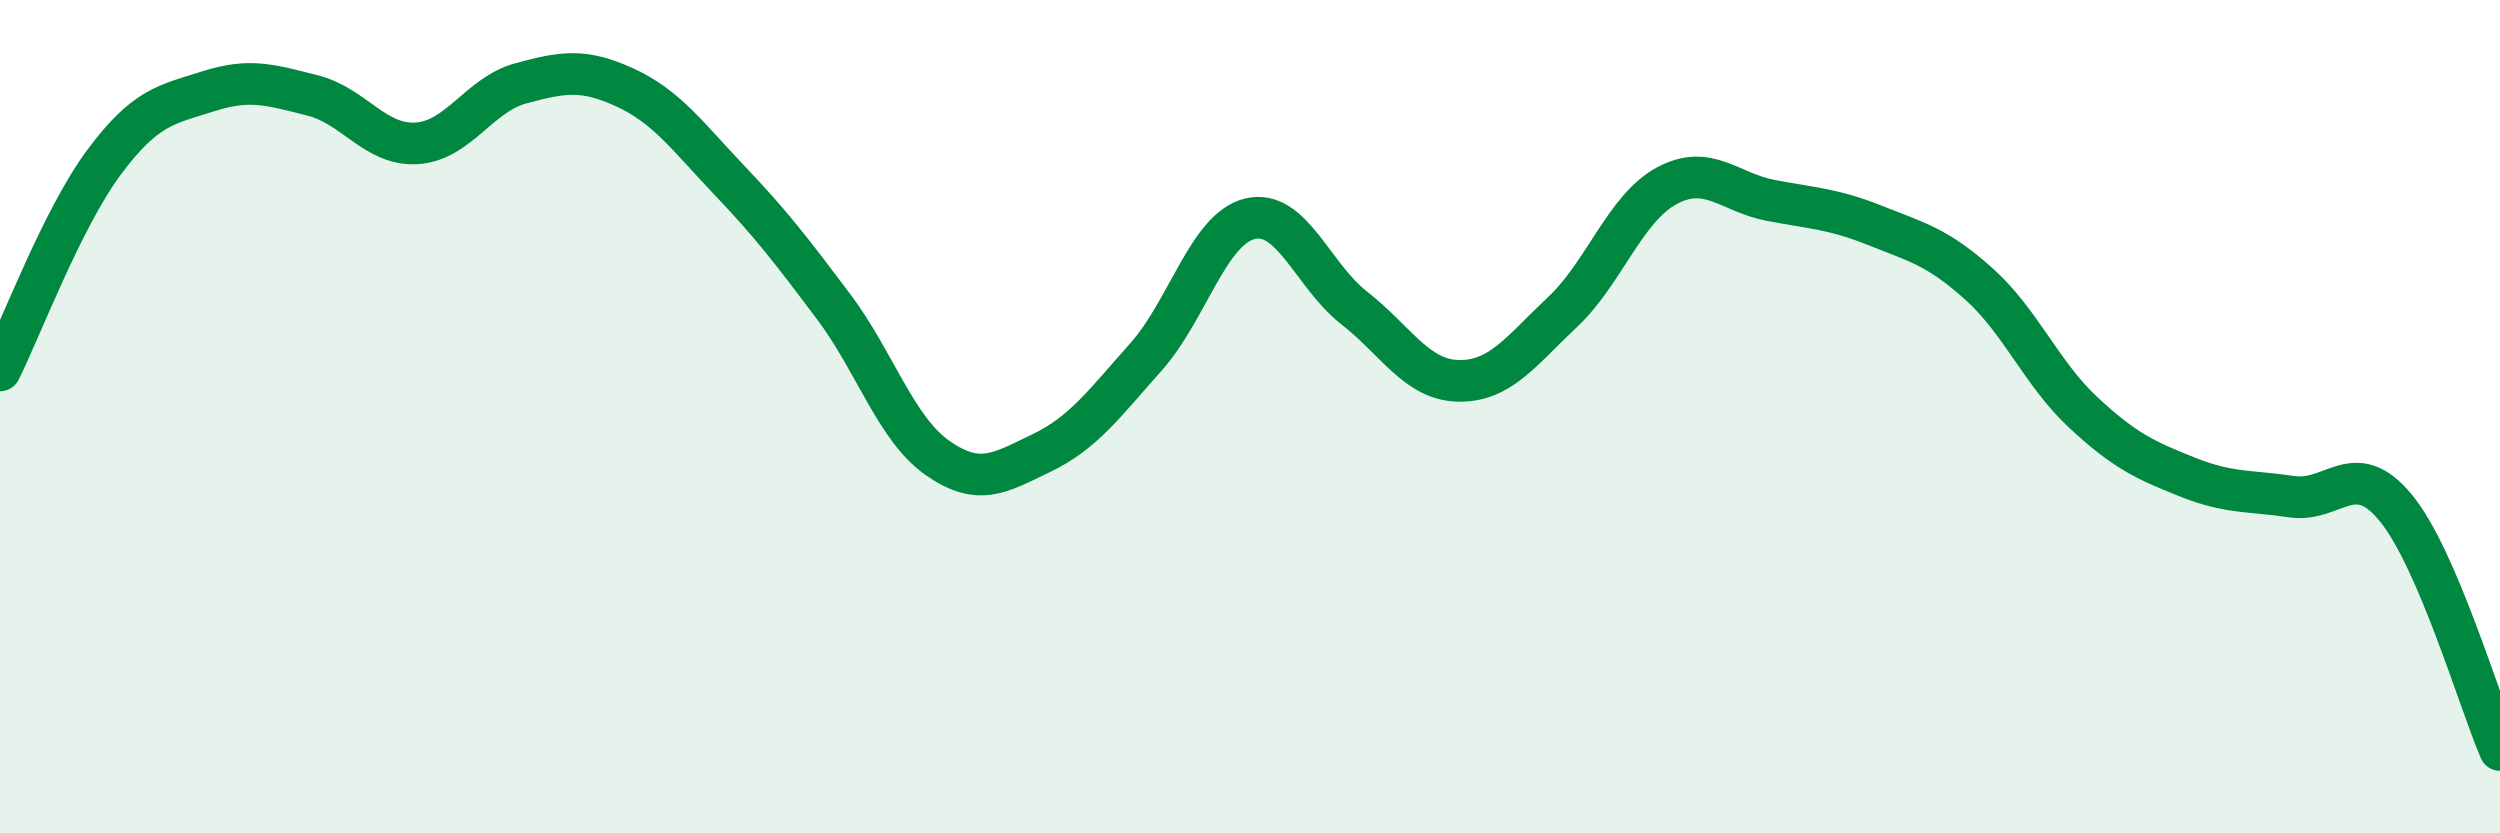
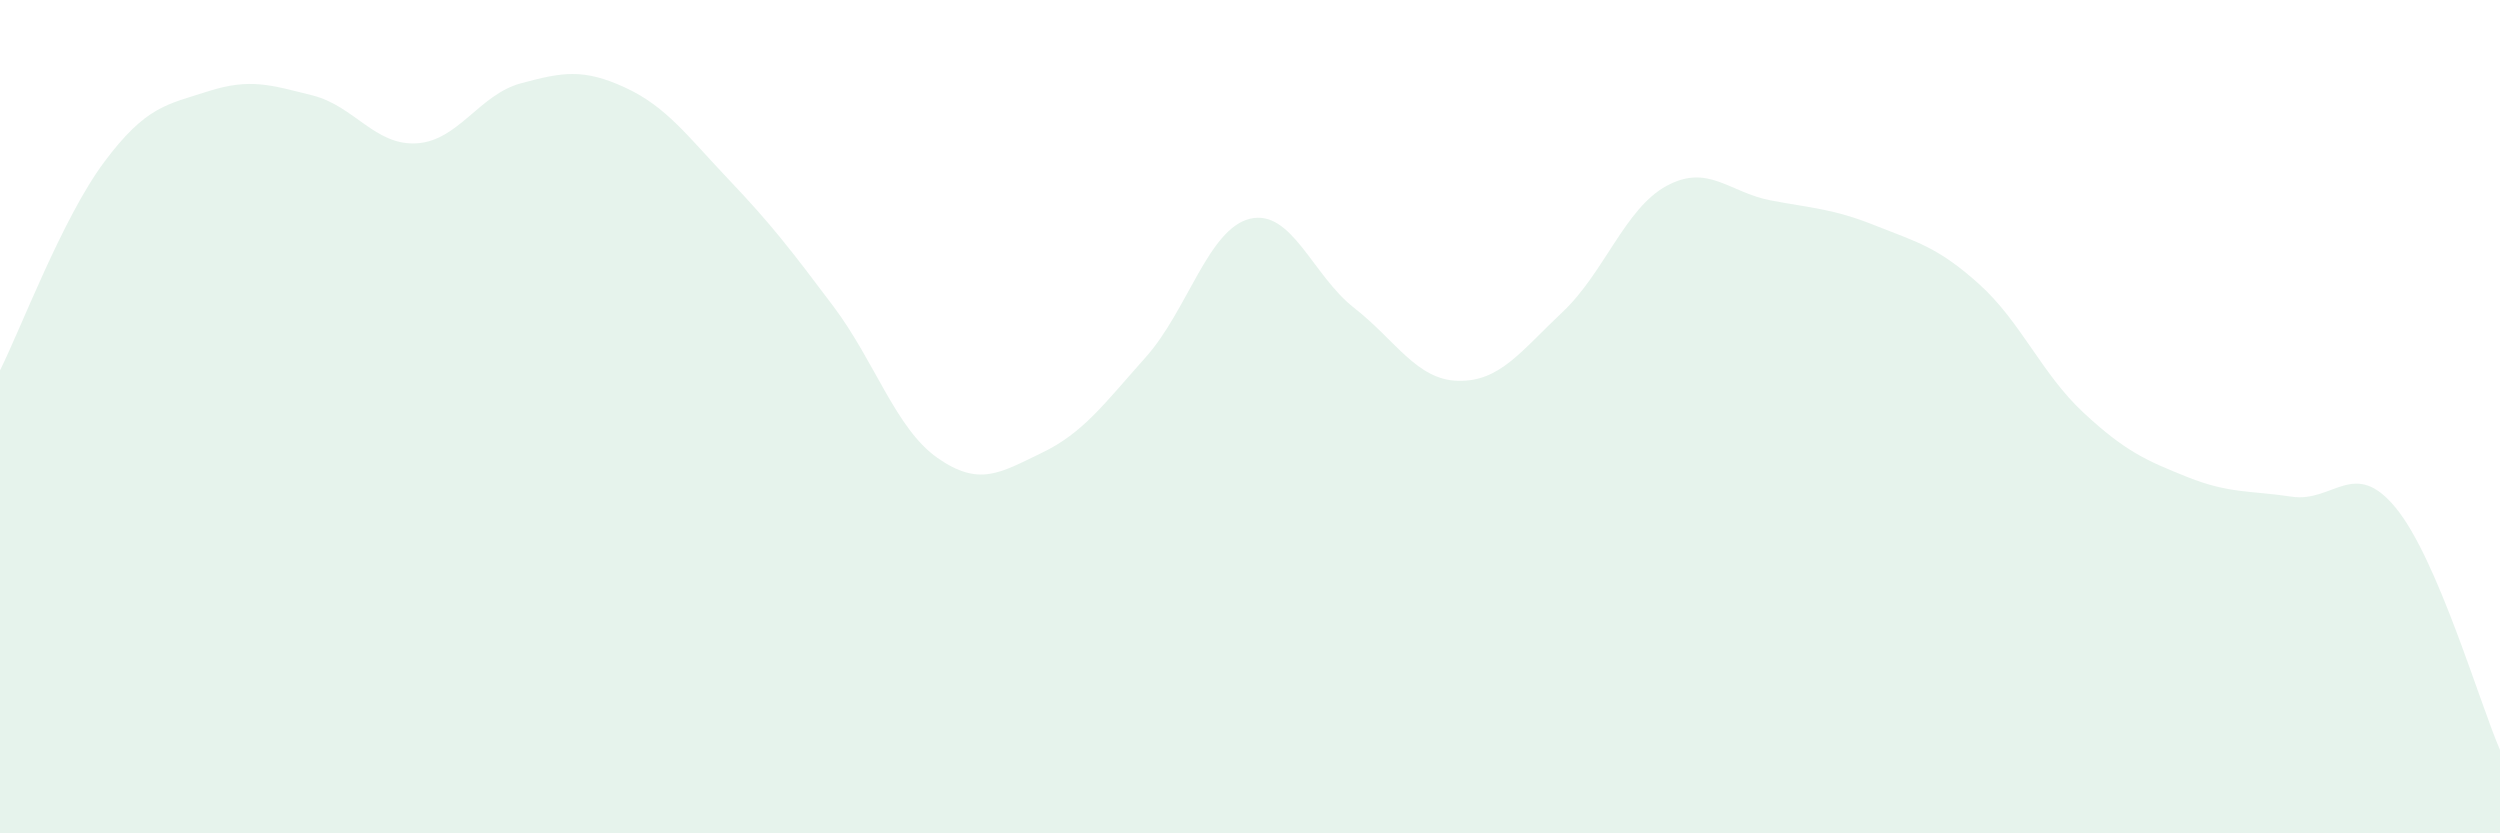
<svg xmlns="http://www.w3.org/2000/svg" width="60" height="20" viewBox="0 0 60 20">
  <path d="M 0,8.89 C 0.5,7.89 1.5,5.23 2.5,3.89 C 3.5,2.55 4,2.51 5,2.19 C 6,1.87 6.5,2.04 7.5,2.29 C 8.5,2.54 9,3.5 10,3.44 C 11,3.38 11.5,2.27 12.5,2 C 13.5,1.73 14,1.64 15,2.1 C 16,2.56 16.5,3.27 17.5,4.32 C 18.5,5.37 19,6.02 20,7.35 C 21,8.68 21.5,10.29 22.5,10.99 C 23.5,11.69 24,11.35 25,10.87 C 26,10.39 26.5,9.69 27.5,8.57 C 28.5,7.45 29,5.49 30,5.25 C 31,5.01 31.5,6.61 32.5,7.39 C 33.5,8.17 34,9.12 35,9.14 C 36,9.16 36.5,8.43 37.5,7.49 C 38.5,6.55 39,5 40,4.46 C 41,3.92 41.5,4.62 42.5,4.81 C 43.5,5 44,5.01 45,5.41 C 46,5.81 46.5,5.92 47.5,6.82 C 48.5,7.72 49,8.97 50,9.9 C 51,10.83 51.5,11.05 52.5,11.45 C 53.5,11.85 54,11.77 55,11.92 C 56,12.07 56.5,10.97 57.5,12.19 C 58.5,13.41 59.5,16.84 60,18L60 20L0 20Z" fill="#008740" opacity="0.1" stroke-linecap="round" stroke-linejoin="round" />
-   <path d="M 0,8.89 C 0.5,7.89 1.5,5.23 2.5,3.89 C 3.5,2.55 4,2.51 5,2.19 C 6,1.87 6.5,2.04 7.5,2.29 C 8.5,2.54 9,3.5 10,3.44 C 11,3.38 11.5,2.27 12.5,2 C 13.5,1.73 14,1.64 15,2.1 C 16,2.56 16.5,3.27 17.5,4.32 C 18.5,5.37 19,6.02 20,7.35 C 21,8.68 21.5,10.29 22.5,10.99 C 23.5,11.69 24,11.35 25,10.87 C 26,10.39 26.5,9.69 27.5,8.57 C 28.5,7.45 29,5.49 30,5.25 C 31,5.01 31.5,6.61 32.5,7.39 C 33.5,8.17 34,9.12 35,9.14 C 36,9.16 36.5,8.43 37.5,7.49 C 38.5,6.55 39,5 40,4.46 C 41,3.92 41.5,4.62 42.5,4.81 C 43.5,5 44,5.01 45,5.41 C 46,5.81 46.5,5.92 47.5,6.82 C 48.5,7.72 49,8.97 50,9.9 C 51,10.83 51.5,11.05 52.5,11.45 C 53.5,11.85 54,11.77 55,11.92 C 56,12.07 56.5,10.97 57.5,12.19 C 58.5,13.41 59.5,16.84 60,18" stroke="#008740" stroke-width="1" fill="none" stroke-linecap="round" stroke-linejoin="round" />
</svg>